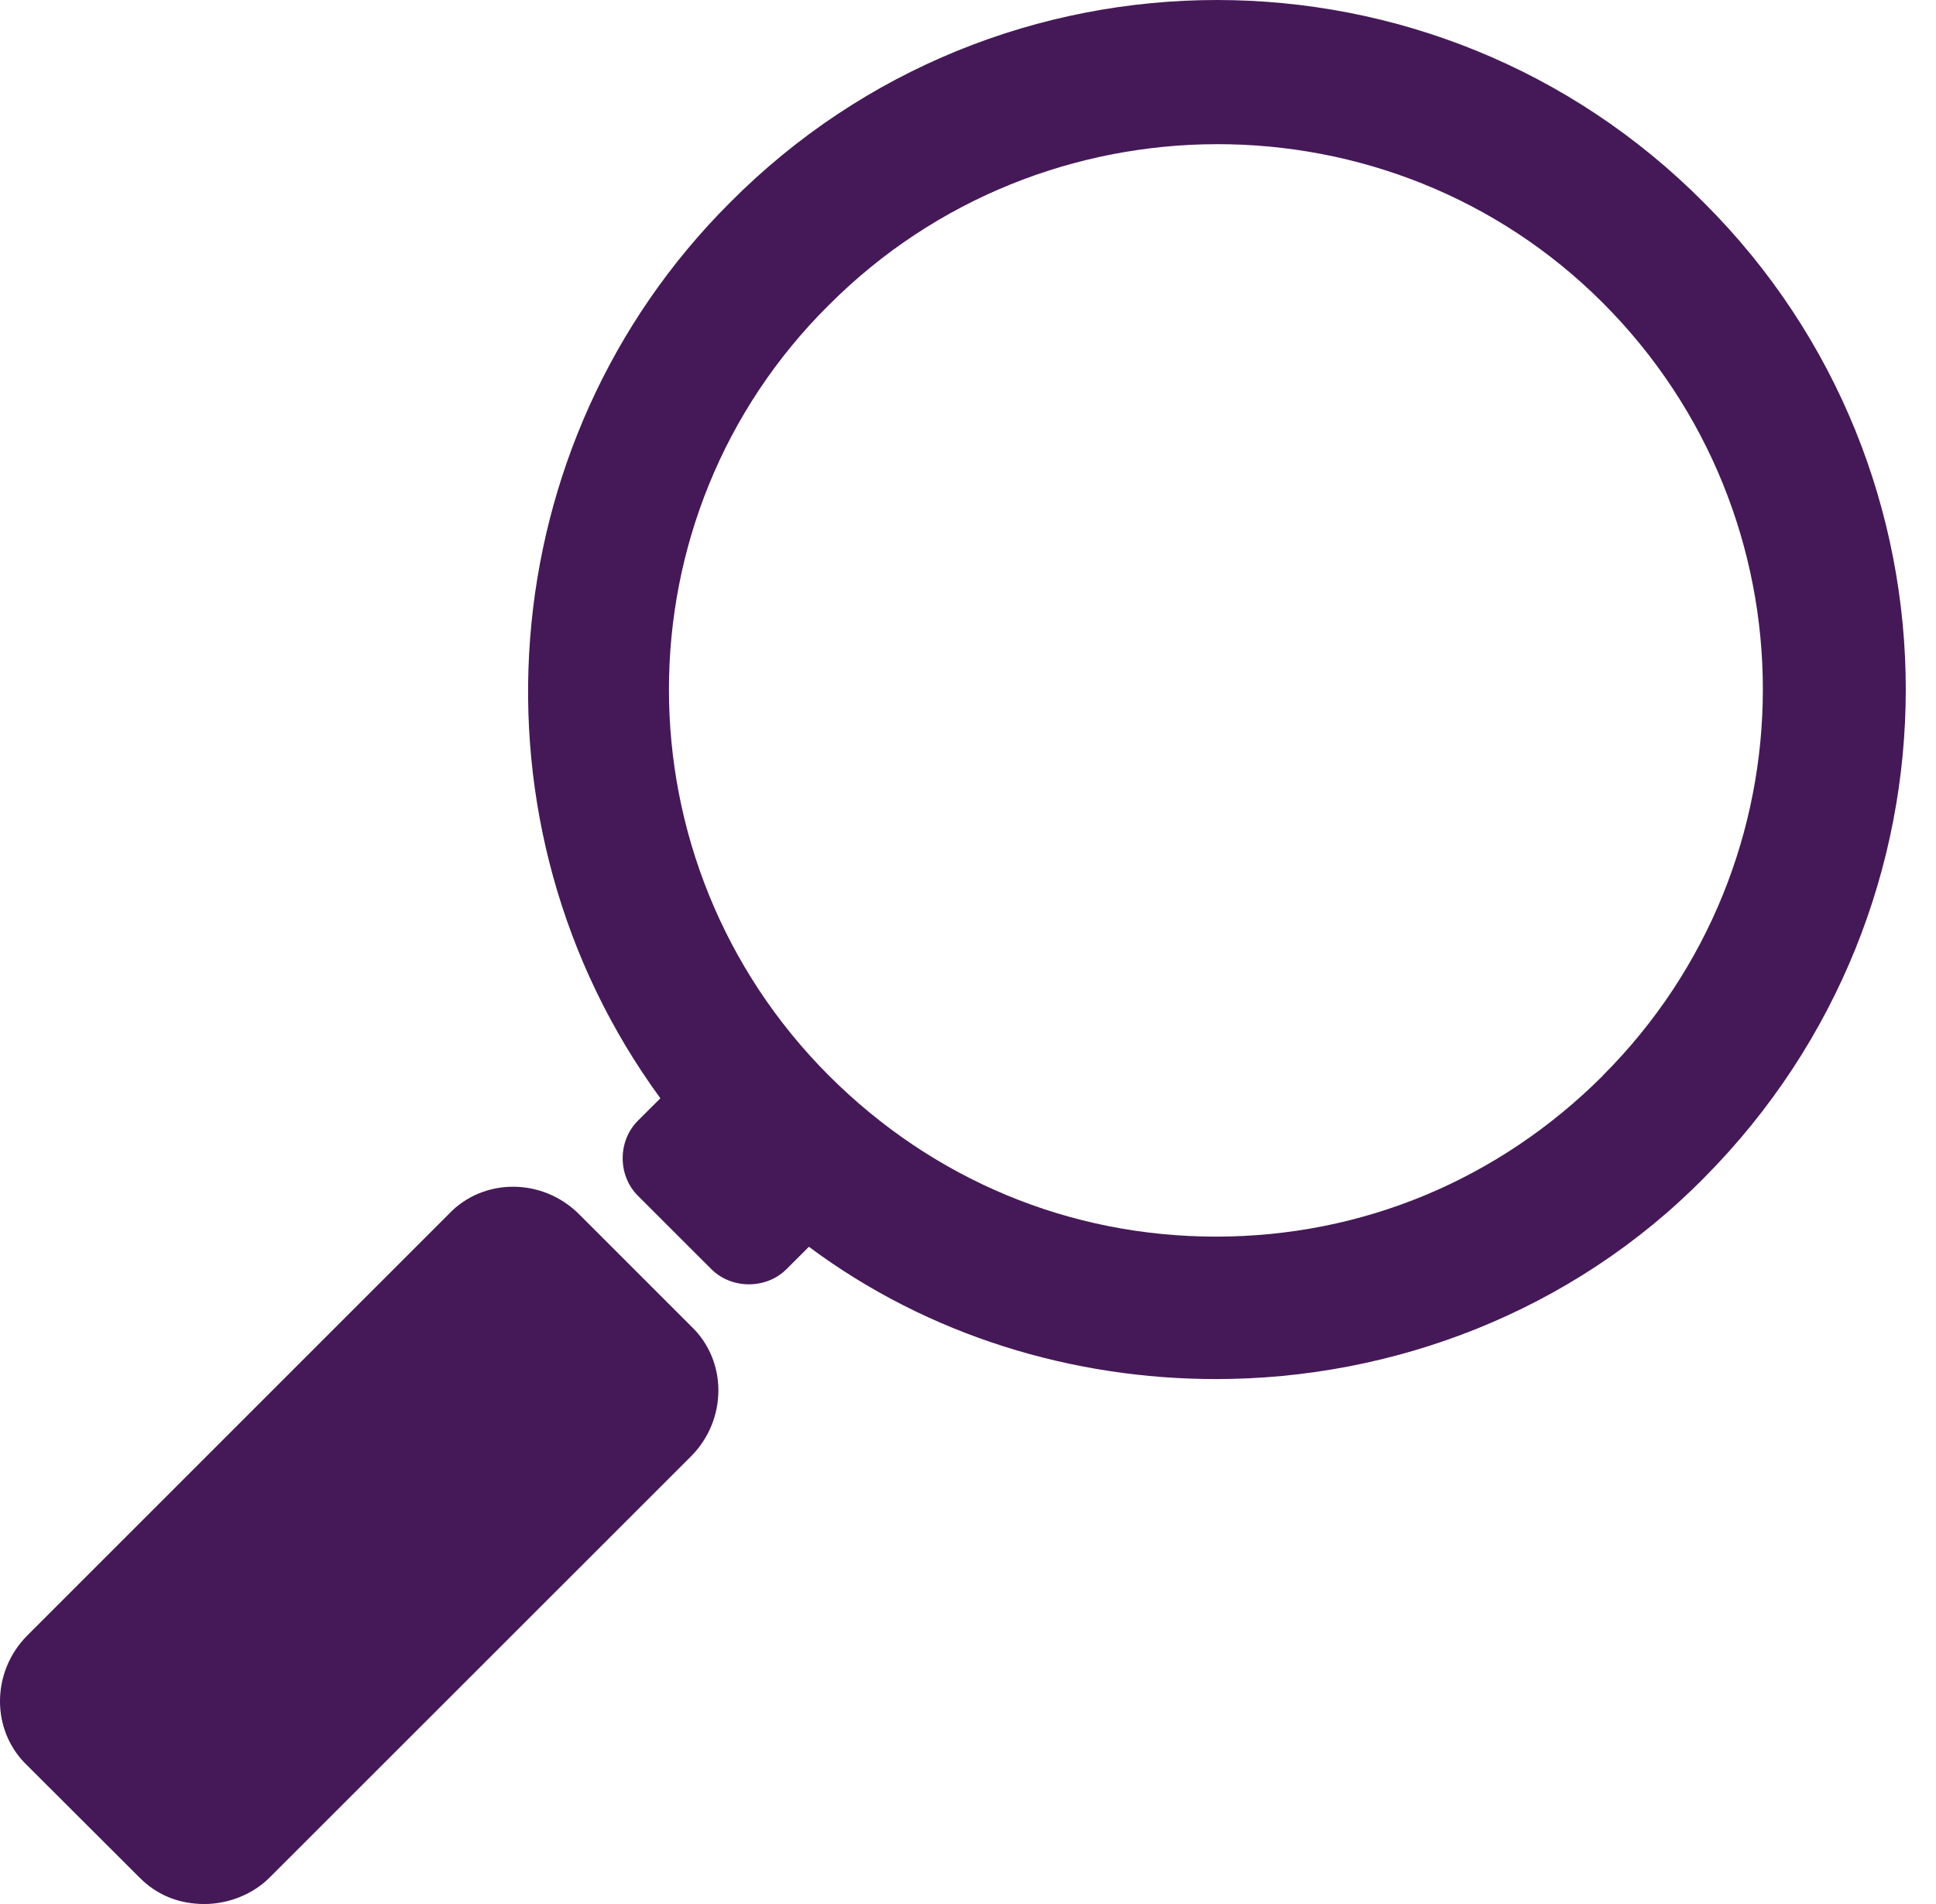
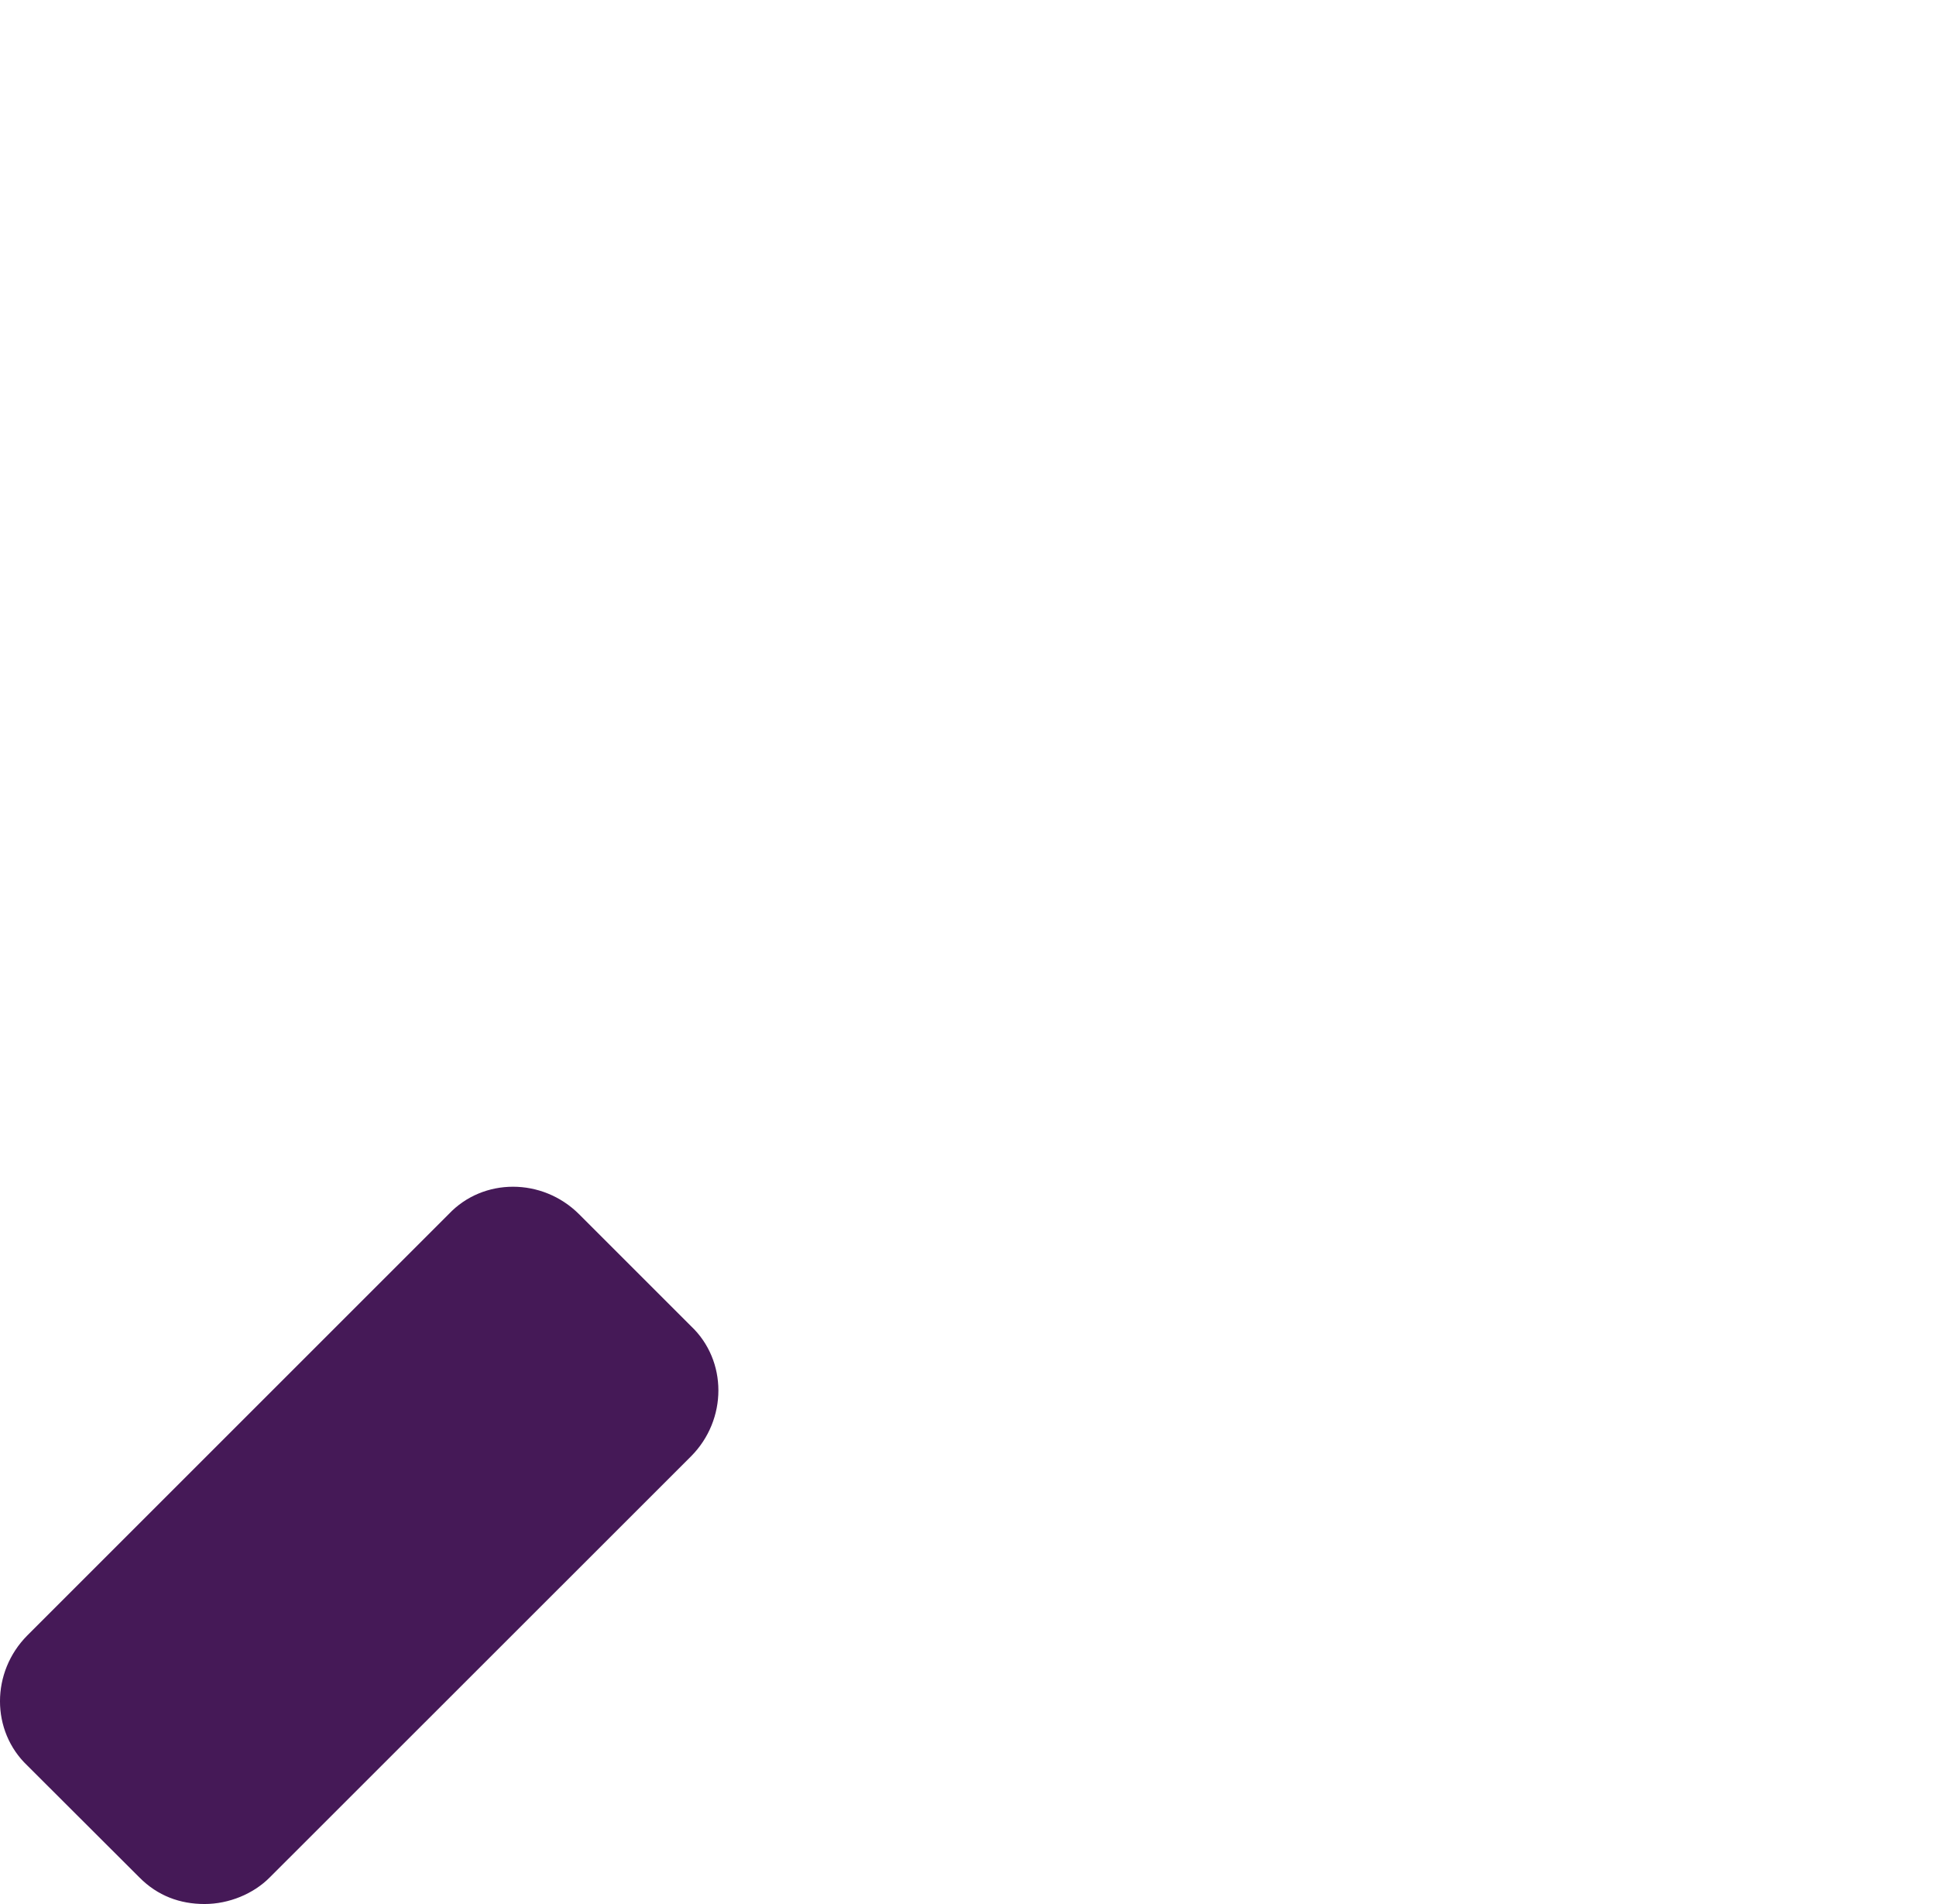
<svg xmlns="http://www.w3.org/2000/svg" width="61" height="60" viewBox="0 0 61 60" fill="none">
  <path d="M18.243 38.26C17.086 37.109 15.225 37.109 14.138 38.26L0.863 51.534C-0.288 52.691 -0.288 54.546 0.863 55.639L4.393 59.163C4.968 59.744 5.673 60 6.445 60C7.213 60 7.986 59.68 8.498 59.163L21.772 45.894C22.923 44.737 22.923 42.877 21.772 41.789L18.243 38.26Z" fill="#451957" />
-   <path d="M50.495 33.905C47.222 37.172 42.93 38.969 38.314 38.969C33.697 38.969 29.401 37.172 26.127 33.905C19.394 27.172 19.394 16.27 26.127 9.601C32.86 2.868 43.826 2.868 50.495 9.537C57.228 16.27 57.228 27.172 50.495 33.9V33.905ZM53.699 6.397C45.239 -2.132 31.448 -2.132 22.987 6.397C15.423 13.962 14.521 26.015 20.807 34.609L20.103 35.312C19.458 35.952 19.458 37.045 20.103 37.685L22.411 39.992C23.051 40.632 24.144 40.632 24.784 39.992L25.487 39.289C29.272 42.109 33.82 43.458 38.314 43.458C43.89 43.458 49.53 41.341 53.699 37.109C62.164 28.579 62.164 14.857 53.699 6.397Z" fill="#451957" />
</svg>